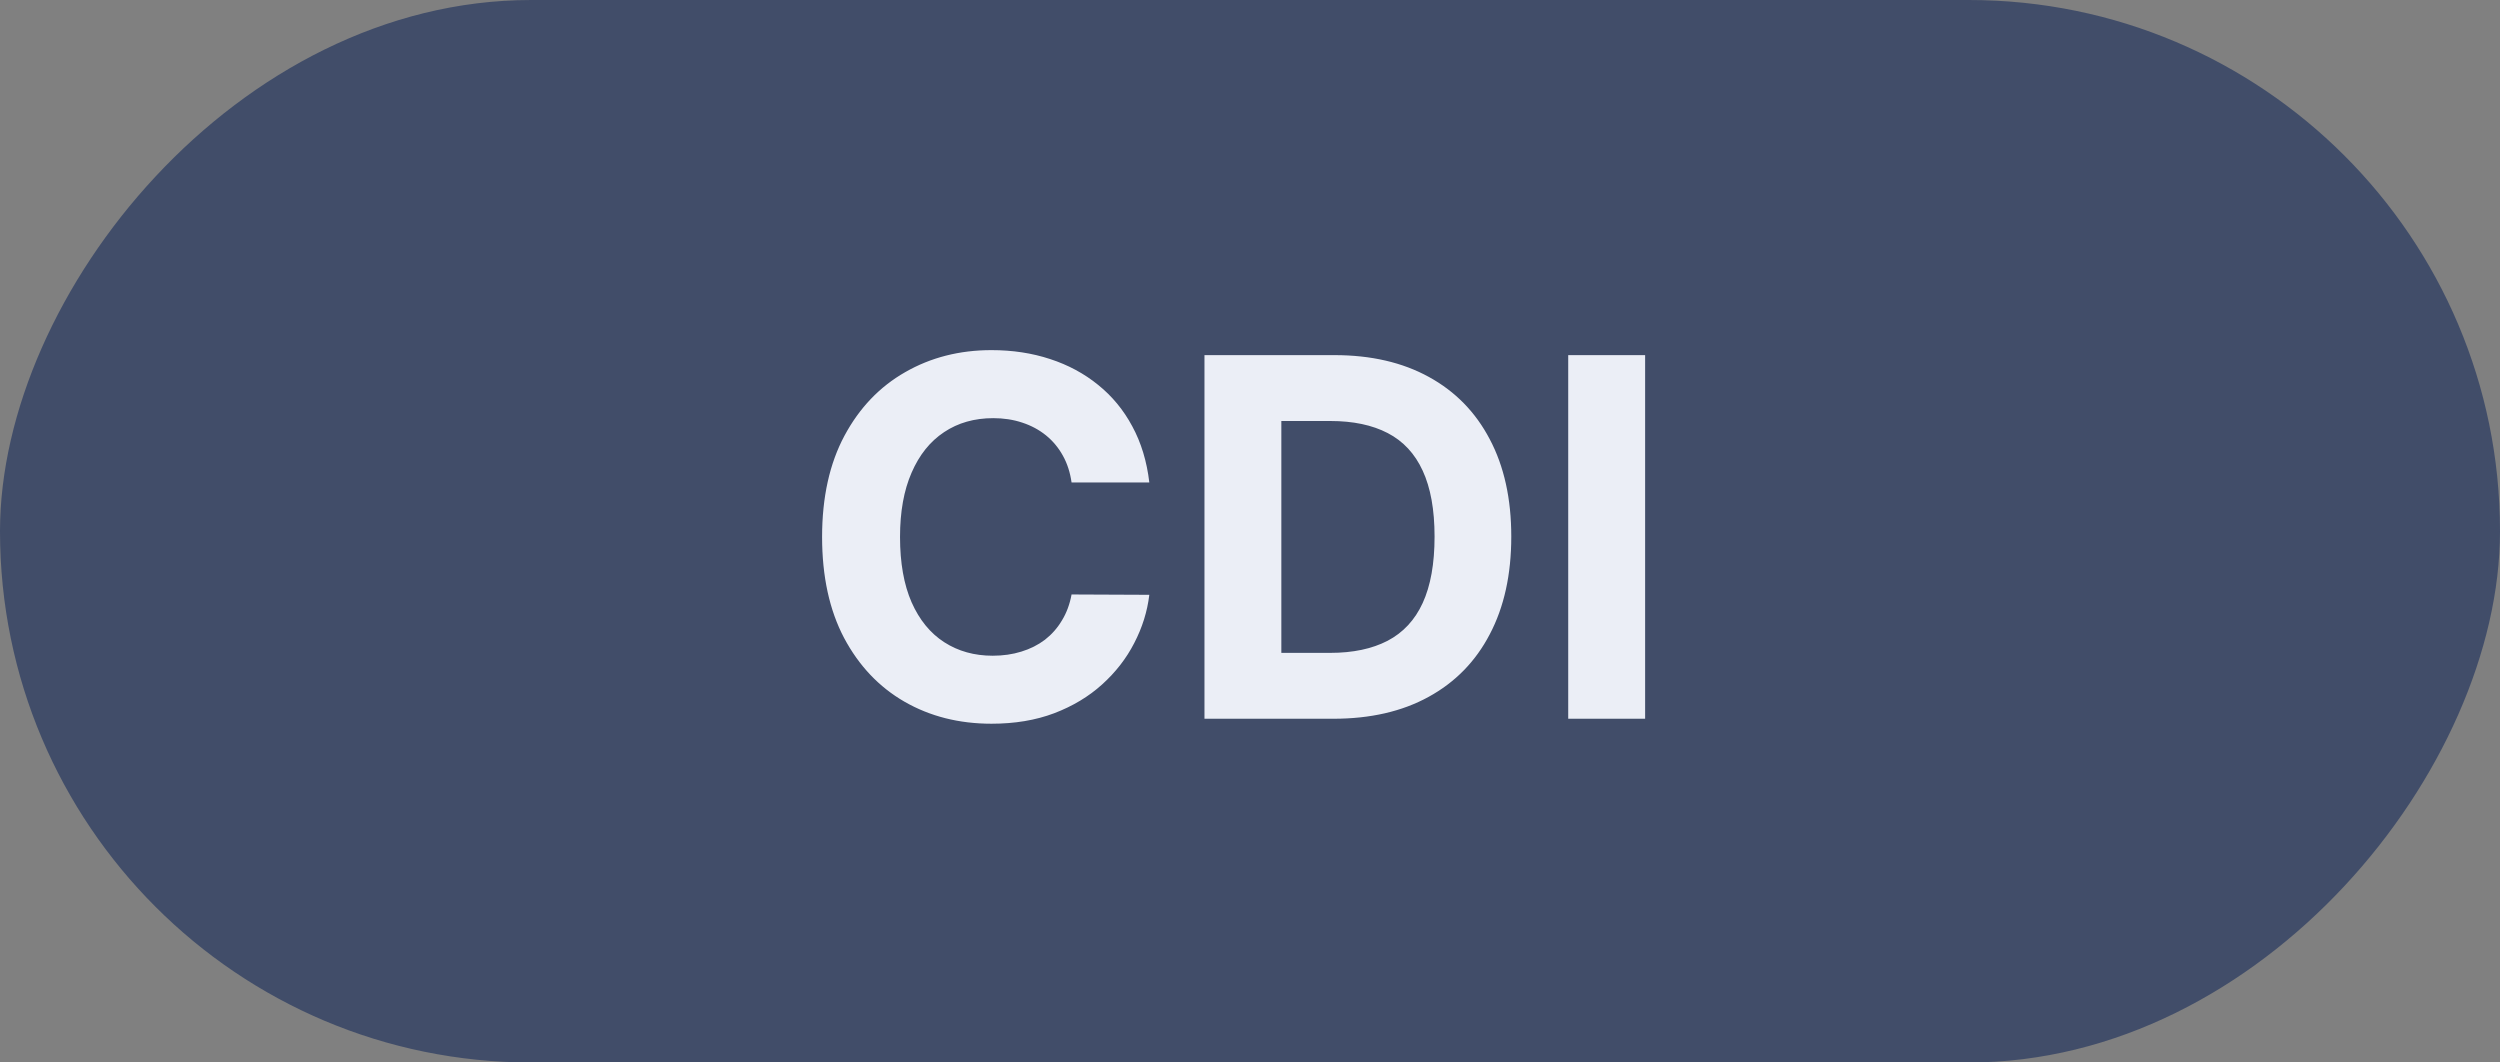
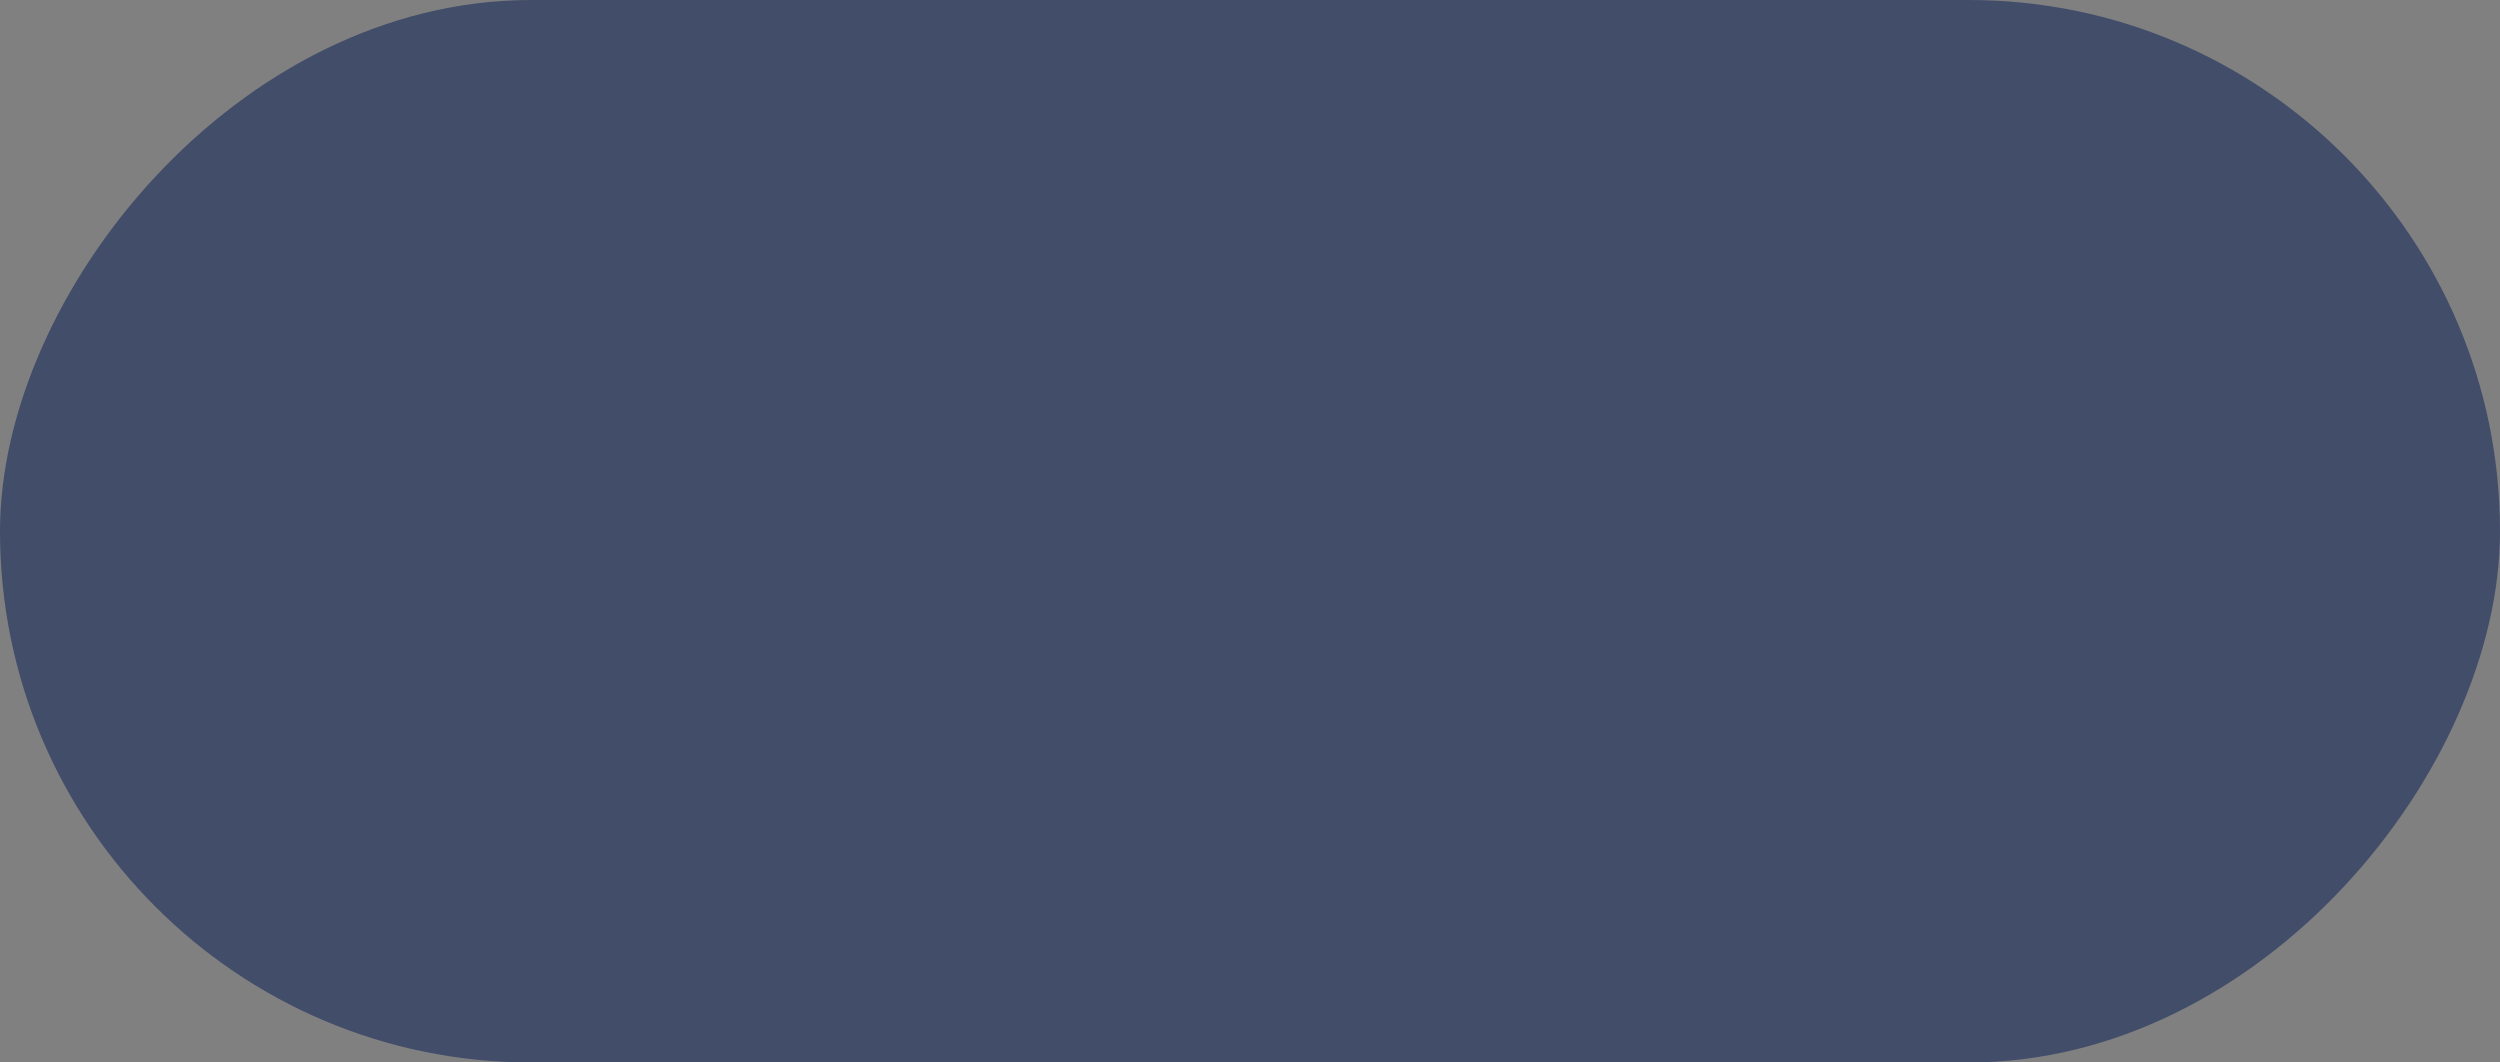
<svg xmlns="http://www.w3.org/2000/svg" width="80" height="34" viewBox="0 0 80 34" fill="none">
  <rect x="0" y="0" width="80" height="34" fill="#808080" stroke="none" />
  <rect width="80" height="34" rx="17" transform="matrix(1 0 0 -1 0 34)" fill="#414D69" />
-   <path d="M36.778 15.438H34.29C34.244 15.116 34.151 14.829 34.011 14.579C33.871 14.326 33.691 14.11 33.472 13.932C33.252 13.754 32.998 13.617 32.71 13.523C32.426 13.428 32.117 13.381 31.784 13.381C31.182 13.381 30.657 13.53 30.21 13.829C29.763 14.125 29.417 14.557 29.171 15.125C28.924 15.689 28.801 16.375 28.801 17.182C28.801 18.011 28.924 18.708 29.171 19.273C29.421 19.837 29.769 20.263 30.216 20.551C30.663 20.839 31.18 20.983 31.767 20.983C32.097 20.983 32.401 20.939 32.682 20.852C32.966 20.765 33.218 20.638 33.438 20.472C33.657 20.301 33.839 20.095 33.983 19.852C34.131 19.61 34.233 19.333 34.29 19.023L36.778 19.034C36.714 19.568 36.553 20.083 36.295 20.579C36.042 21.072 35.699 21.513 35.267 21.903C34.839 22.29 34.328 22.597 33.733 22.824C33.142 23.047 32.474 23.159 31.727 23.159C30.689 23.159 29.761 22.924 28.943 22.454C28.129 21.985 27.485 21.305 27.011 20.415C26.542 19.525 26.307 18.447 26.307 17.182C26.307 15.913 26.546 14.833 27.023 13.943C27.5 13.053 28.148 12.375 28.966 11.909C29.784 11.439 30.704 11.204 31.727 11.204C32.401 11.204 33.026 11.299 33.602 11.489C34.182 11.678 34.695 11.954 35.142 12.318C35.589 12.678 35.953 13.119 36.233 13.642C36.517 14.165 36.699 14.763 36.778 15.438ZM42.668 23H38.543V11.364H42.702C43.872 11.364 44.88 11.597 45.724 12.062C46.569 12.525 47.219 13.189 47.673 14.057C48.132 14.924 48.361 15.962 48.361 17.171C48.361 18.383 48.132 19.424 47.673 20.296C47.219 21.167 46.565 21.835 45.713 22.301C44.865 22.767 43.849 23 42.668 23ZM41.003 20.892H42.565C43.293 20.892 43.904 20.763 44.401 20.506C44.901 20.244 45.276 19.841 45.526 19.296C45.779 18.746 45.906 18.038 45.906 17.171C45.906 16.311 45.779 15.608 45.526 15.062C45.276 14.517 44.903 14.116 44.406 13.858C43.91 13.6 43.298 13.472 42.571 13.472H41.003V20.892ZM52.644 11.364V23H50.183V11.364H52.644Z" fill="#EBEEF6" />
</svg>